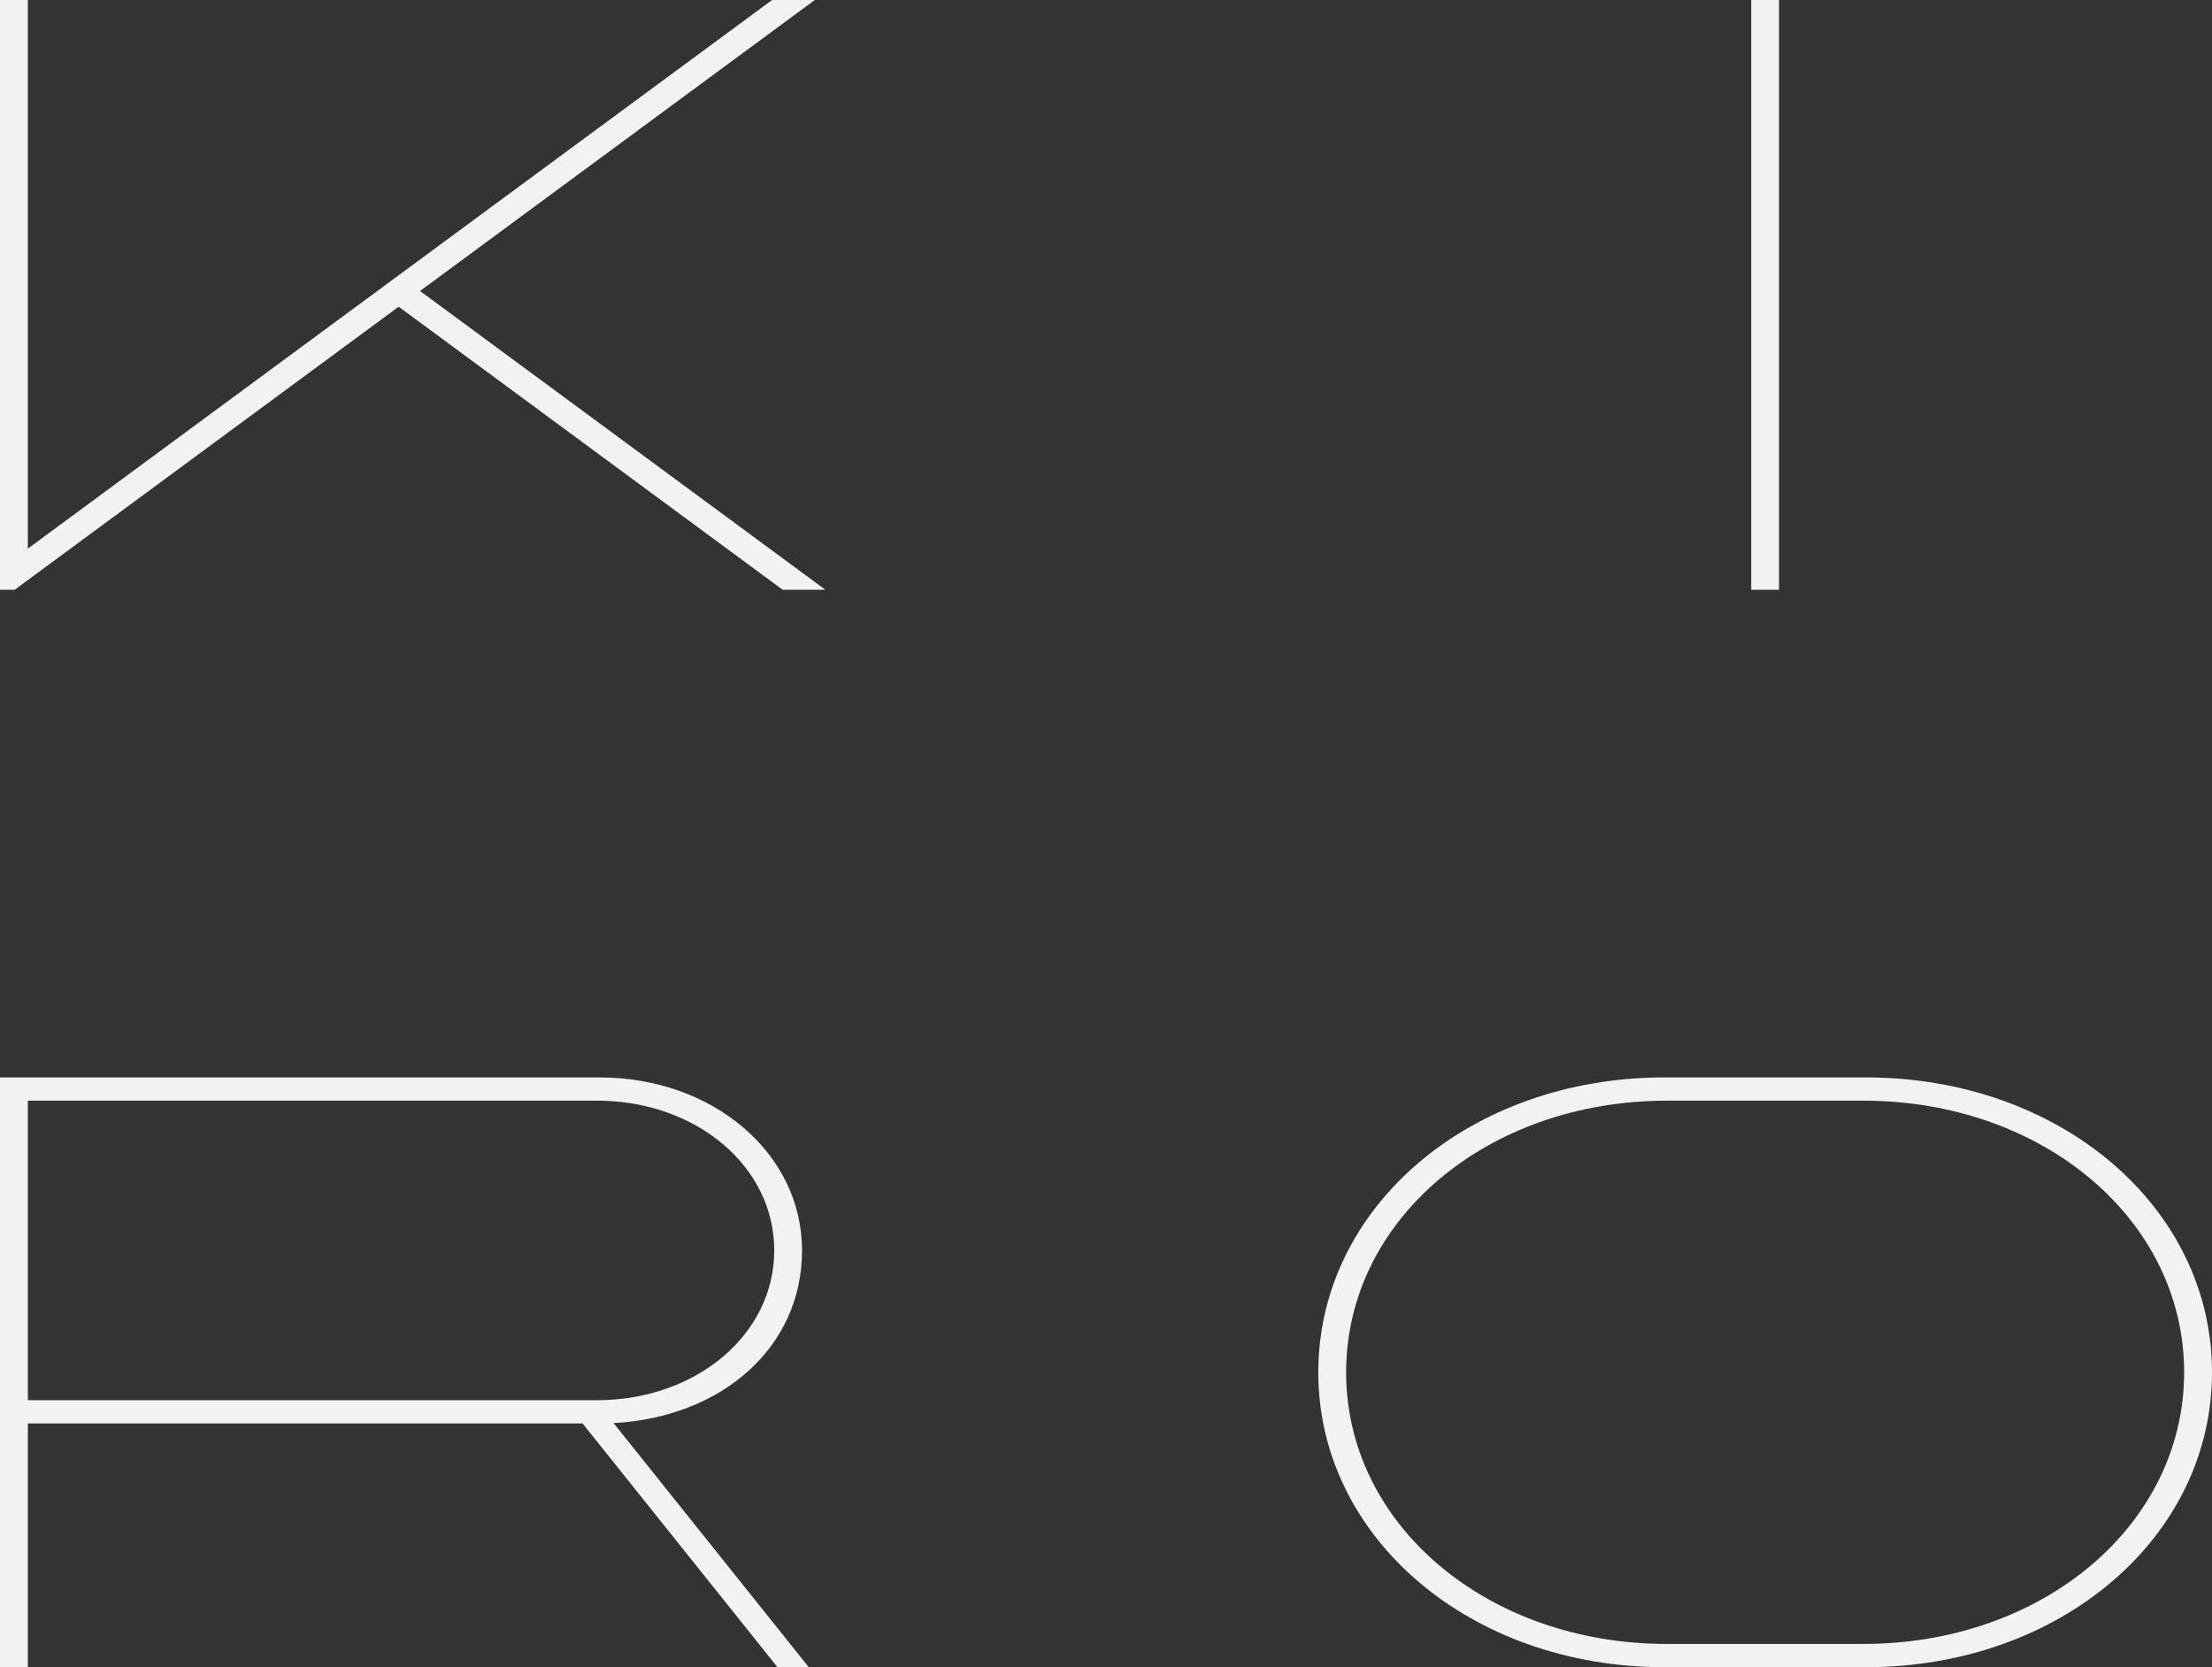
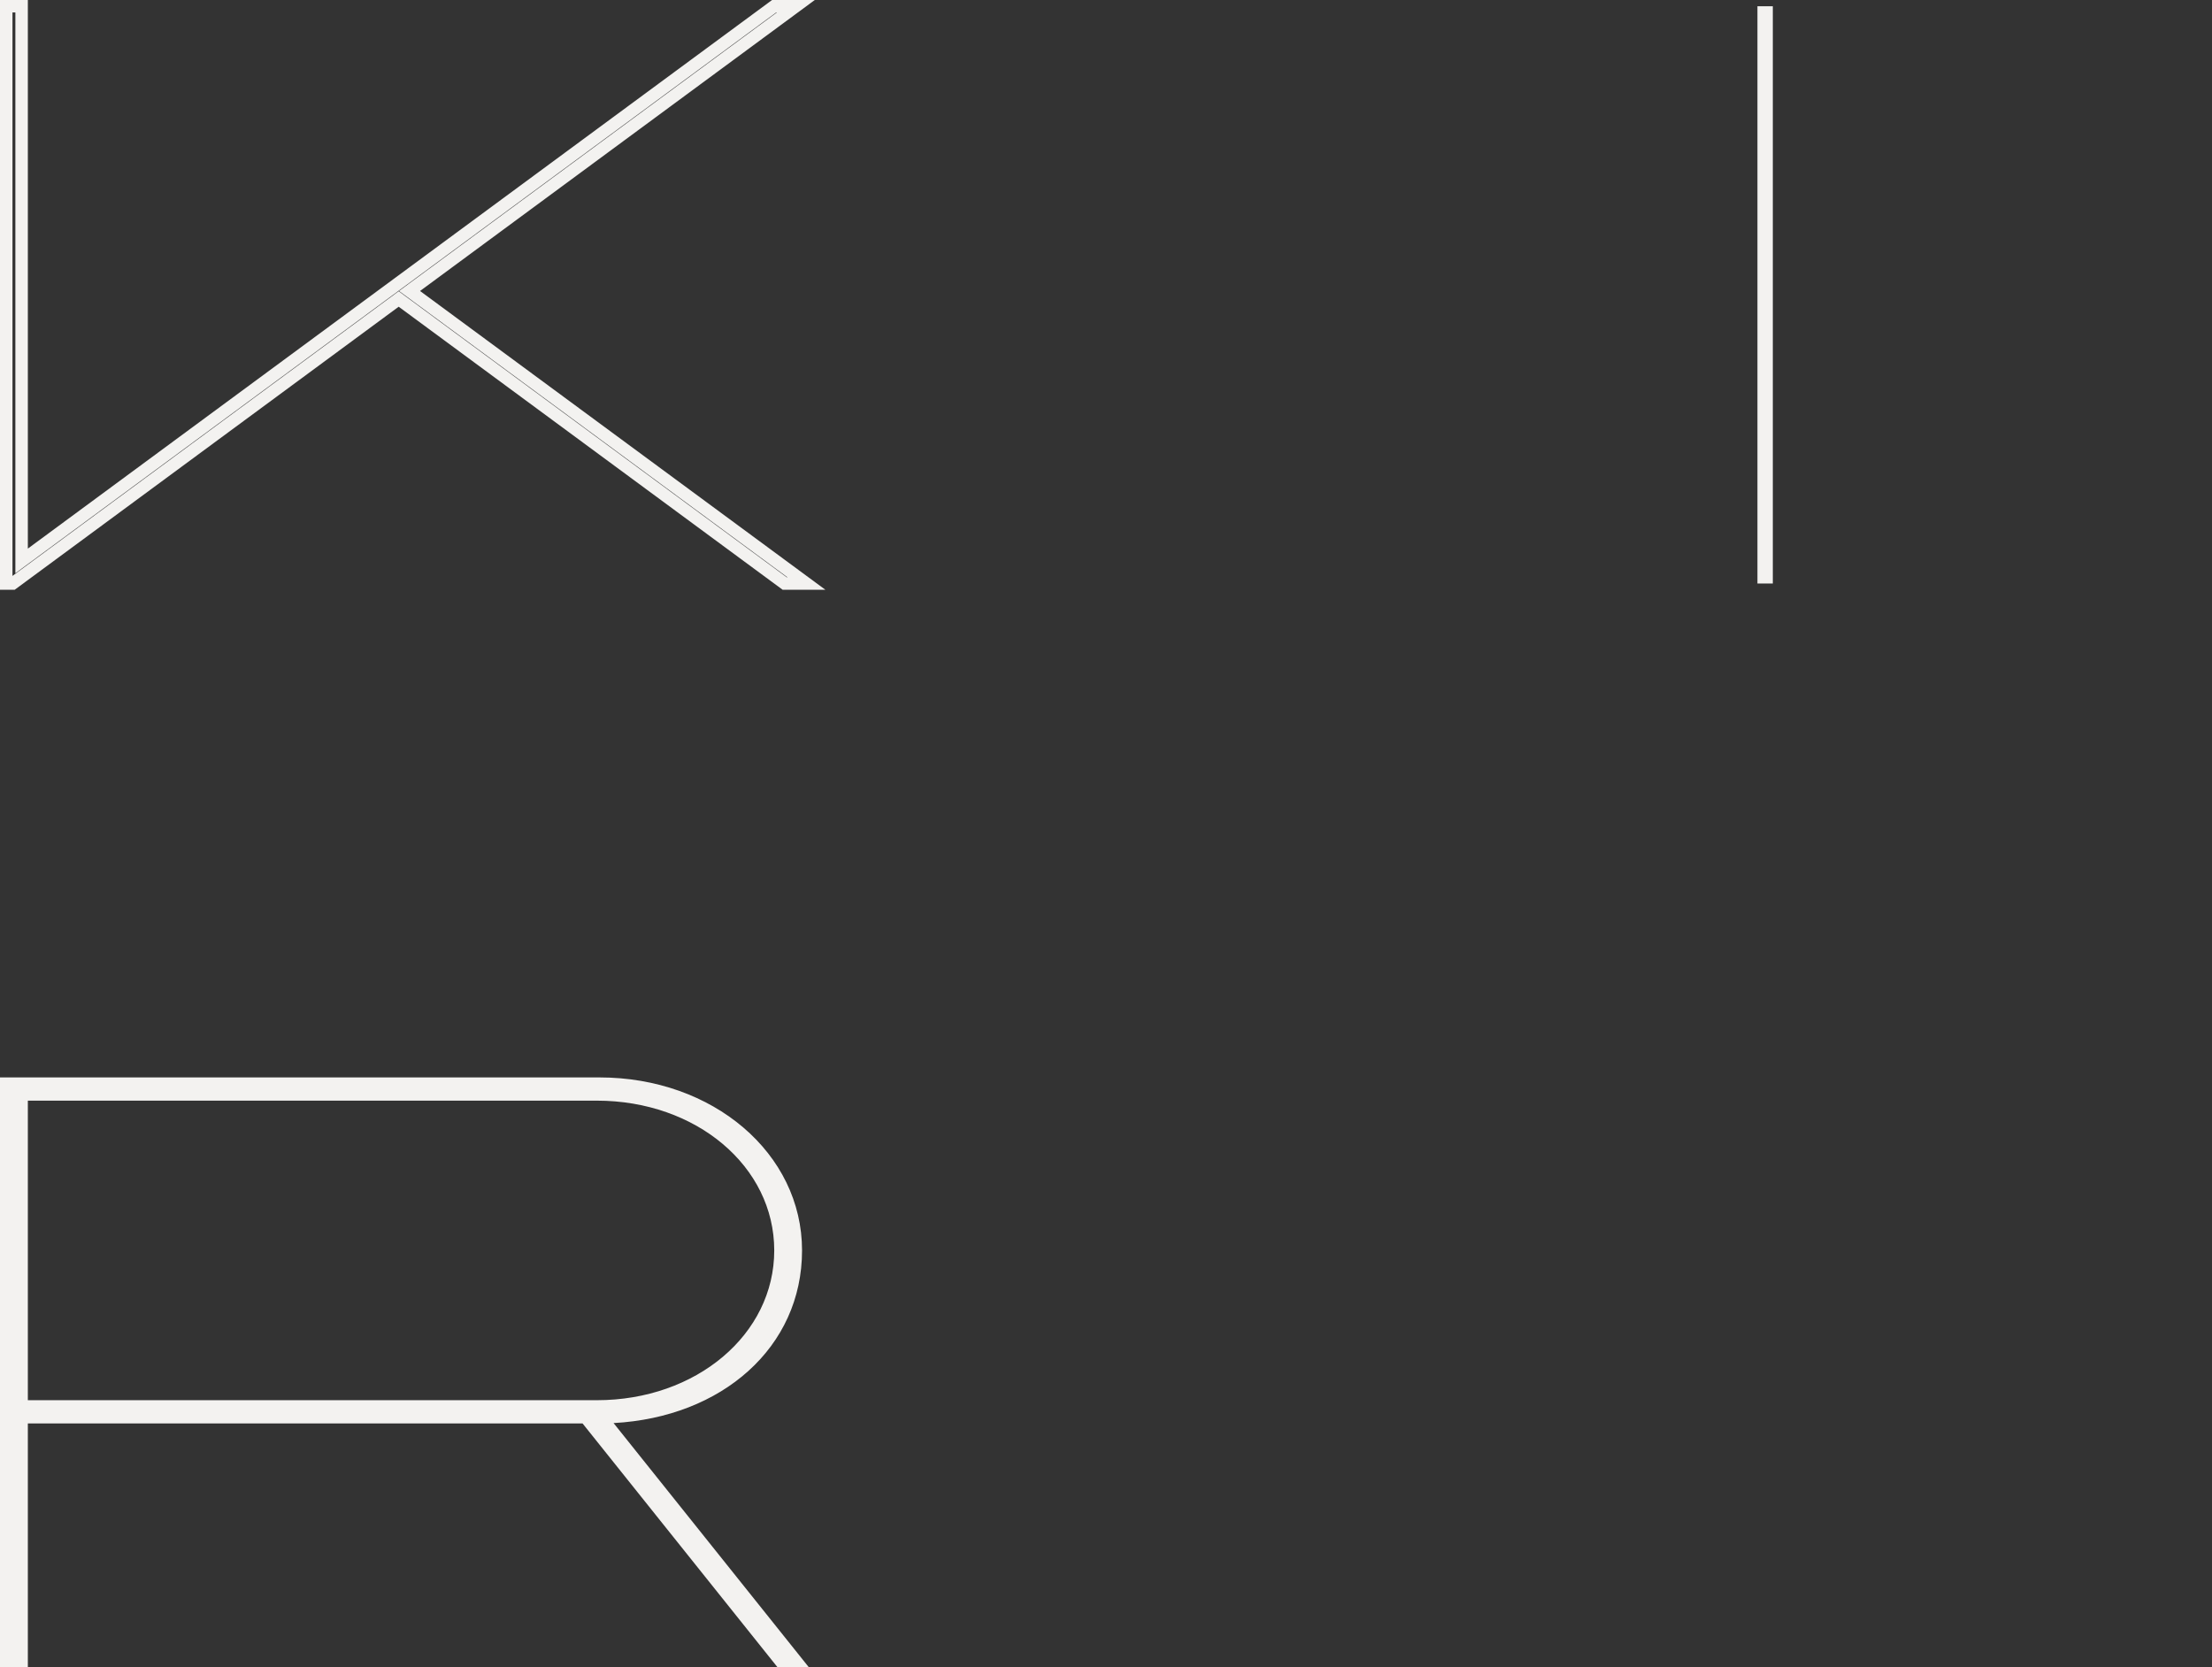
<svg xmlns="http://www.w3.org/2000/svg" viewBox="0 0 1044.74 787.41" data-name="Layer 2" id="Layer_2">
  <rect x="0" y="0" width="1044.74" height="787.41" fill="#333333" stroke="none" />
  <defs>
    <style>
      .cls-1 {
        fill: #f3f2f0;
      }
    </style>
  </defs>
  <g data-name="Layer 1" id="Layer_1-2">
    <g>
-       <path d="M10.21,2.94v261.98L365.62,2.94h10.25l-182.45,134.49,187.44,138.16h-10.25l-182.32-134.39L5.98,275.6h-3.03V2.94h7.26Z" class="cls-1" />
      <path d="M389.83,278.54h-20.18l-181.35-133.68L6.94,278.54H0V0h13.15v259.1L364.66,0h20.17l-186.44,137.43,191.44,141.11ZM371.58,272.65h.32l-183.44-135.22L366.92,5.89h-.33L7.26,270.75V5.89h-1.37v266.11l182.41-134.45,183.28,135.1Z" class="cls-1" />
    </g>
    <g>
      <path d="M837.31,2.94v272.65h-7.26V2.94h7.26Z" class="cls-1" />
-       <path d="M840.25,278.54h-13.15V0h13.15v278.54ZM832.99,272.65h1.37V5.89h-1.37v266.76Z" class="cls-1" />
    </g>
    <g>
      <path d="M283.15,511.81c52.42,0,92.73,34.3,92.73,78.77s-39.97,78.48-92.06,78.76l92.06,115.12h-7.25l-92.06-115.12H10.21v115.12H2.95v-272.65h280.2ZM10.21,664.26h271.67c49.04,0,86.74-32.08,86.74-73.68s-37.7-73.68-86.74-73.68H10.21v147.37Z" class="cls-1" />
      <path d="M382,787.41h-14.79l-92.06-115.12H13.15v115.12H0v-278.55h283.14c53.65,0,95.67,35.89,95.67,81.71s-37.87,78.79-89.02,81.54l92.2,115.29ZM5.89,781.52h1.37v-266.77h-1.37v266.77ZM13.15,661.31h268.73c46.99,0,83.8-31.07,83.8-70.74s-36.81-70.74-83.8-70.74H13.15v141.48ZM330.05,525.59c25.13,13.43,41.52,37.27,41.52,64.99,0,31.03-20.55,57.2-50.9,69.36,31.38-11.58,52.26-37.65,52.26-69.36,0-27.9-16.98-51.84-42.88-64.99Z" class="cls-1" />
    </g>
    <g>
-       <path d="M881.31,511.81c90.73,0,160.49,59.36,160.49,136.32s-69.76,136.33-160.49,136.33h-95.25c-90.72,0-160.48-59.37-160.48-136.33s69.77-136.32,160.48-136.32h95.25ZM632.83,648.13c0,74.09,67.16,131.24,154.48,131.24h92.73c87.33,0,154.49-57.15,154.49-131.24s-67.16-131.24-154.49-131.24h-92.73c-87.33,0-154.48,57.15-154.48,131.24Z" class="cls-1" />
-       <path d="M881.31,787.41h-95.25c-91.64,0-163.43-61.18-163.43-139.28s71.79-139.27,163.43-139.27h95.25c91.64,0,163.43,61.18,163.43,139.27s-71.79,139.28-163.43,139.28ZM787.31,519.84c-84.97,0-151.53,56.36-151.53,128.29s66.56,128.29,151.53,128.29h92.73c84.98,0,151.54-56.36,151.54-128.29s-66.56-128.29-151.54-128.29h-92.73ZM964,534.01c44.44,23.47,73.48,65.37,73.48,114.12s-29.31,91.07-74.13,114.47c45.59-23.12,75.5-65.3,75.5-114.47s-29.62-90.94-74.85-114.12ZM703.18,534.1c-45.12,23.22-74.66,65.16-74.66,114.03s29.83,91.23,75.31,114.36c-44.7-23.41-73.94-65.45-73.94-114.36s28.94-90.55,73.29-114.03Z" class="cls-1" />
-     </g>
+       </g>
  </g>
</svg>